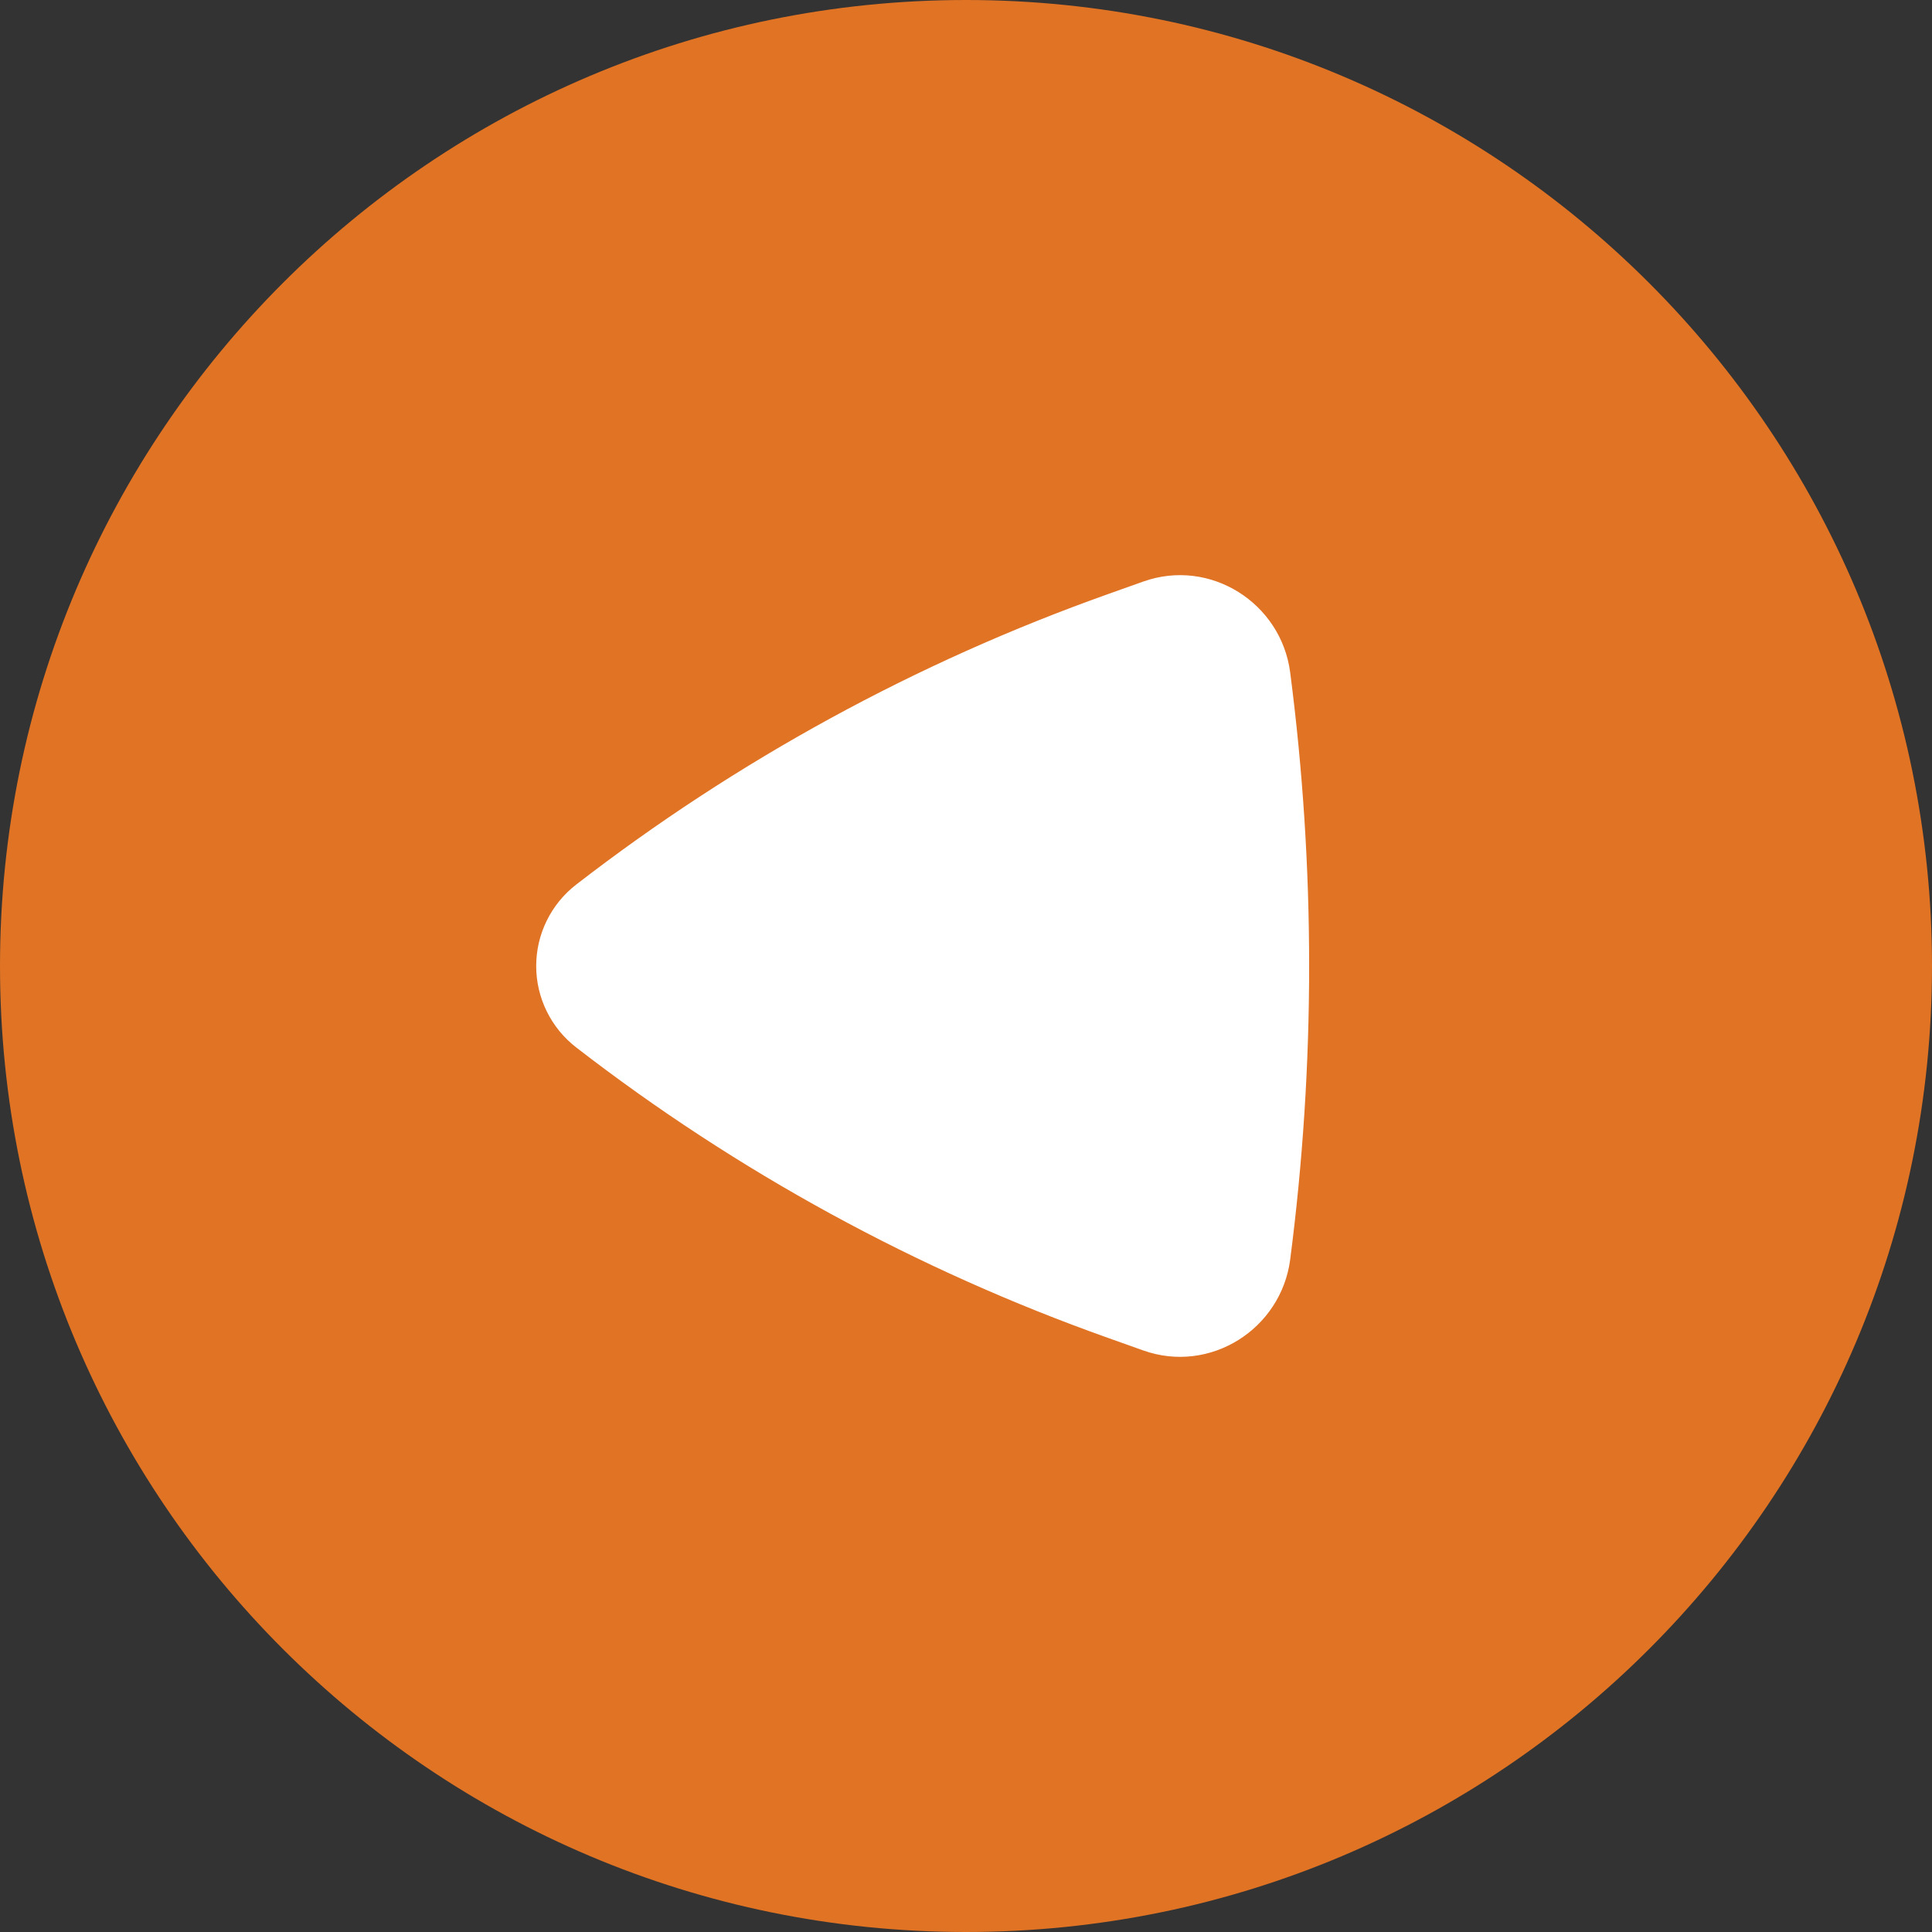
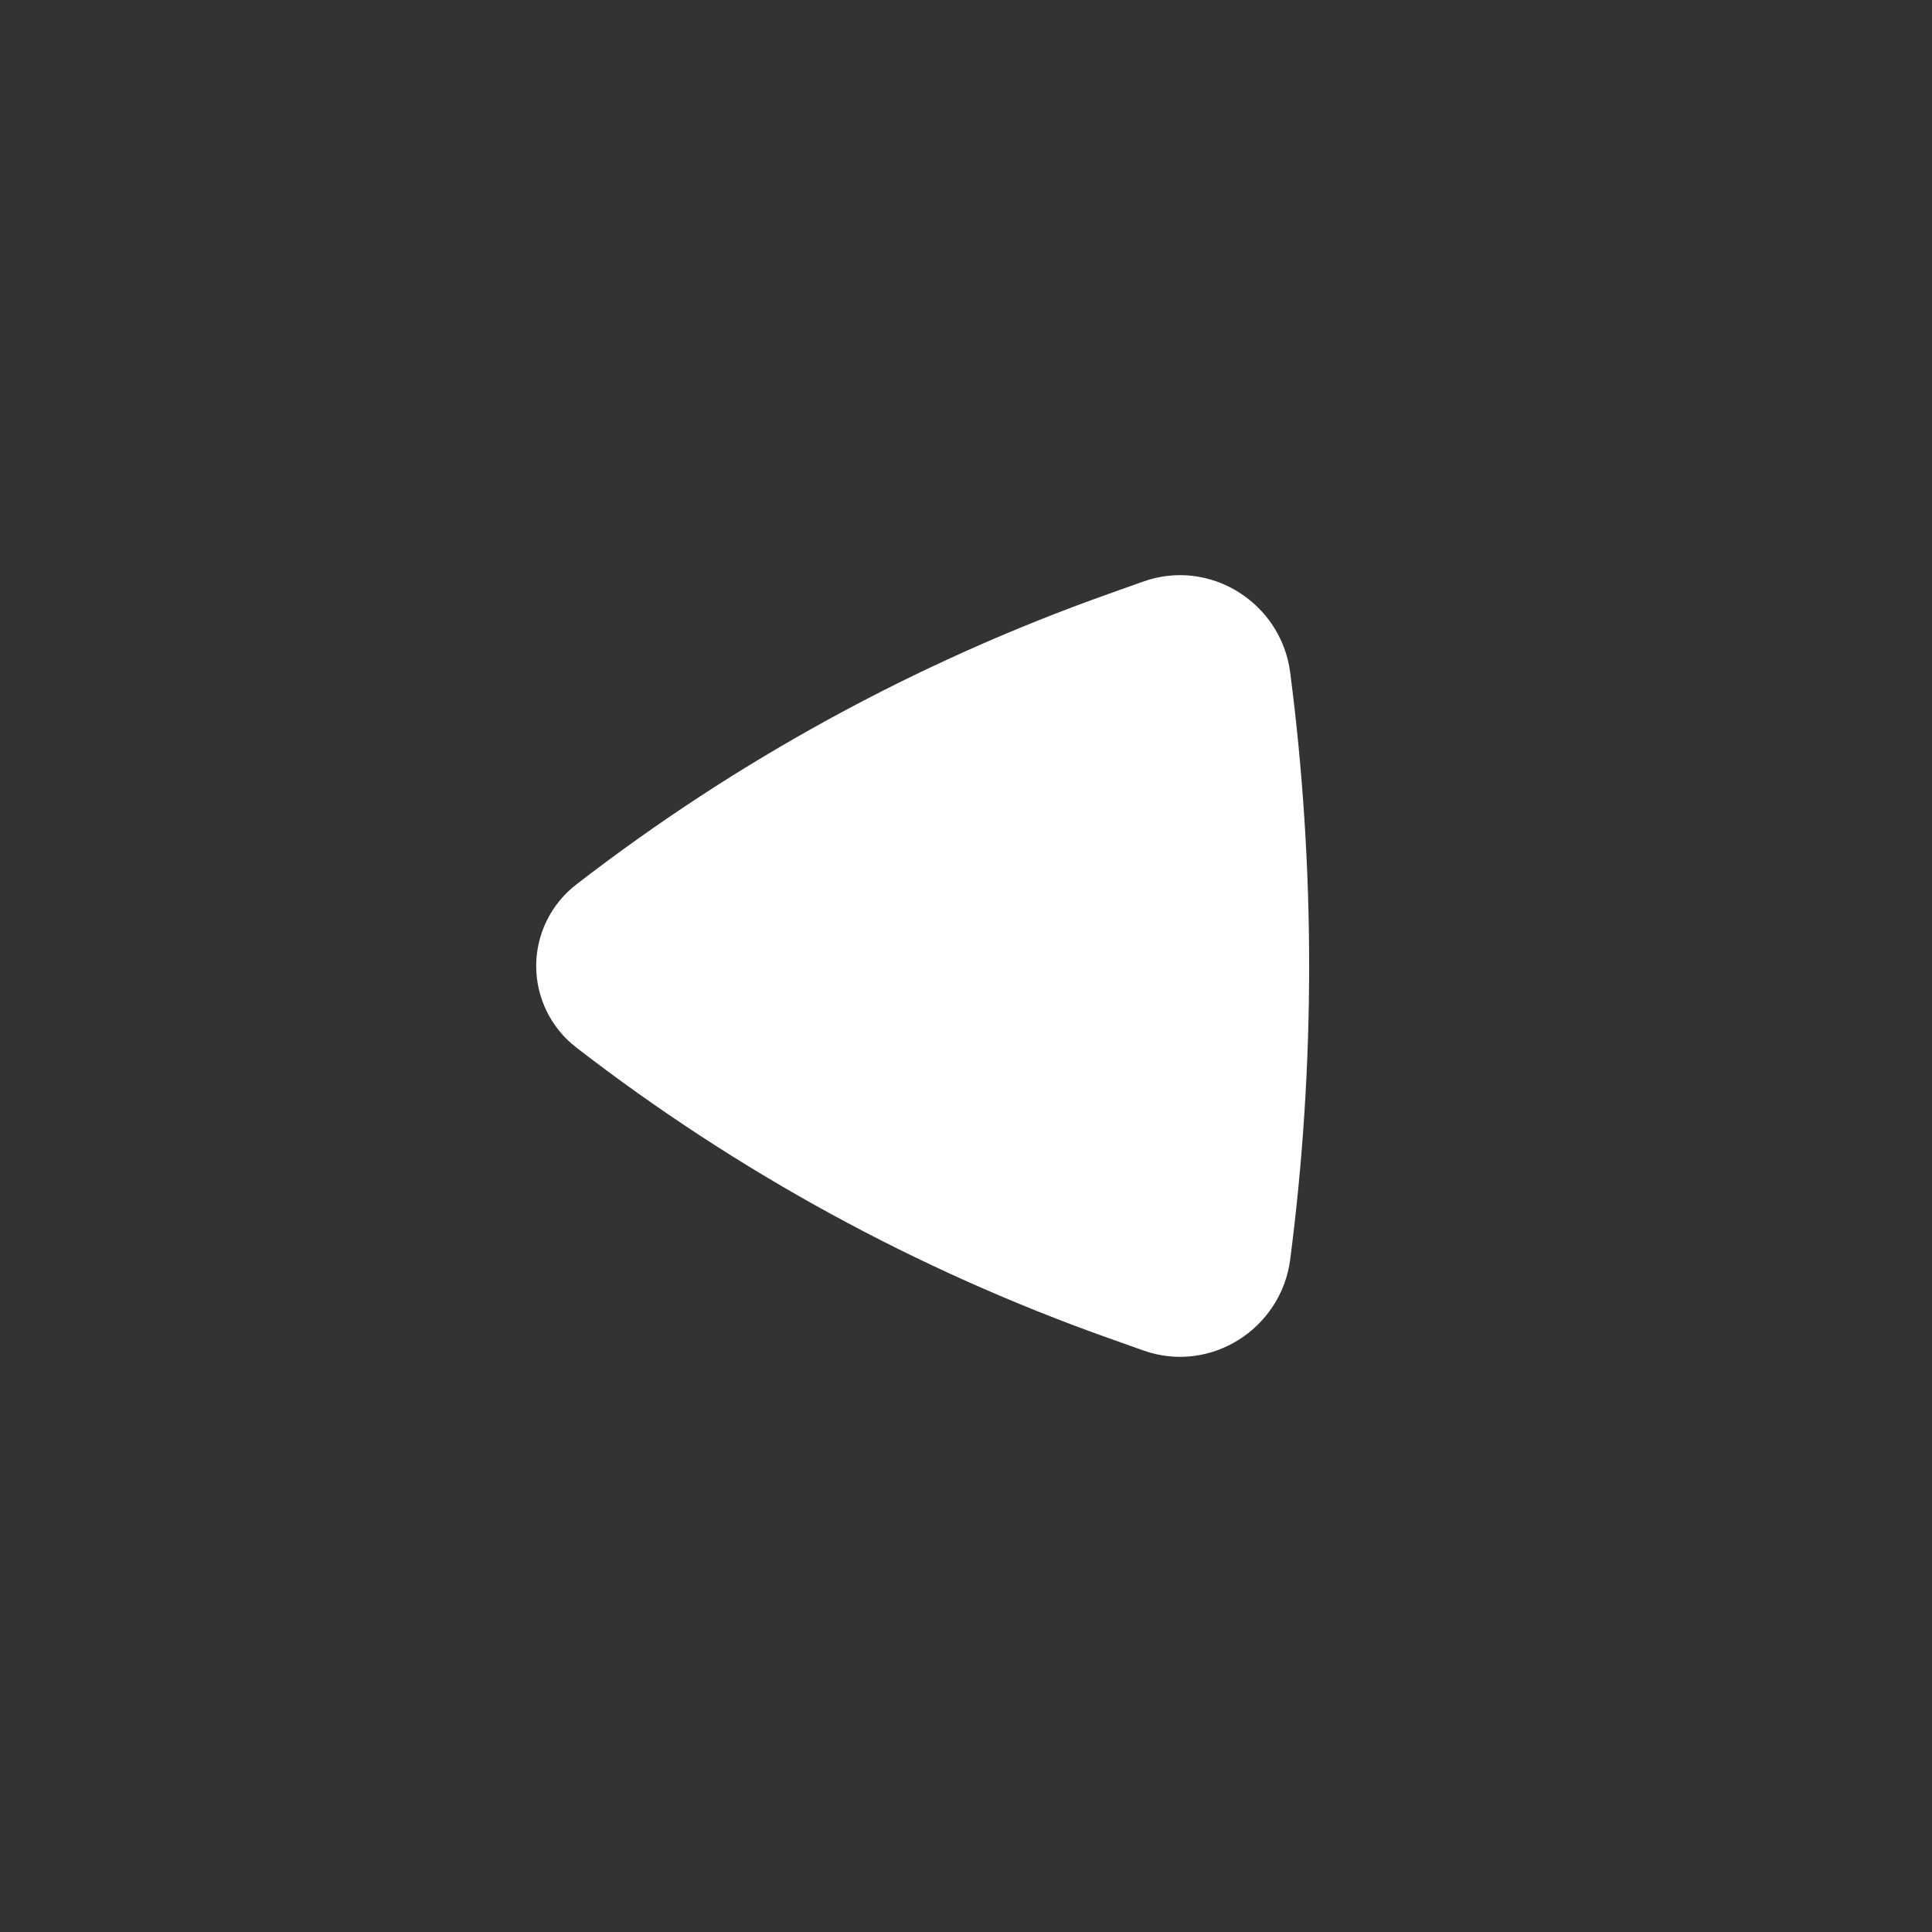
<svg xmlns="http://www.w3.org/2000/svg" width="60" height="60" viewBox="0 0 60 60" fill="none">
  <rect x="0" y="0" width="60" height="60" fill="#333333" stroke="none" />
  <g clip-path="url(#clip0_175_567)">
-     <path d="M30 60C13.431 60 0 46.569 0 30C0 13.431 13.431 0 30 0C46.569 0 60 13.431 60 30C60 46.569 46.569 60 30 60Z" fill="#E07324" />
    <path d="M17.892 32.527C17.506 32.228 17.194 31.845 16.979 31.407C16.764 30.969 16.652 30.488 16.652 30C16.652 29.512 16.764 29.031 16.979 28.593C17.194 28.155 17.506 27.772 17.892 27.473C22.888 23.609 28.467 20.562 34.419 18.447L35.507 18.06C37.587 17.322 39.785 18.728 40.067 20.877C40.853 26.933 40.853 33.067 40.067 39.123C39.783 41.272 37.587 42.678 35.507 41.94L34.419 41.553C28.467 39.438 22.888 36.391 17.892 32.527Z" fill="white" />
  </g>
  <defs>
    <clipPath id="clip0_175_567">
      <rect width="60" height="60" fill="white" />
    </clipPath>
  </defs>
</svg>